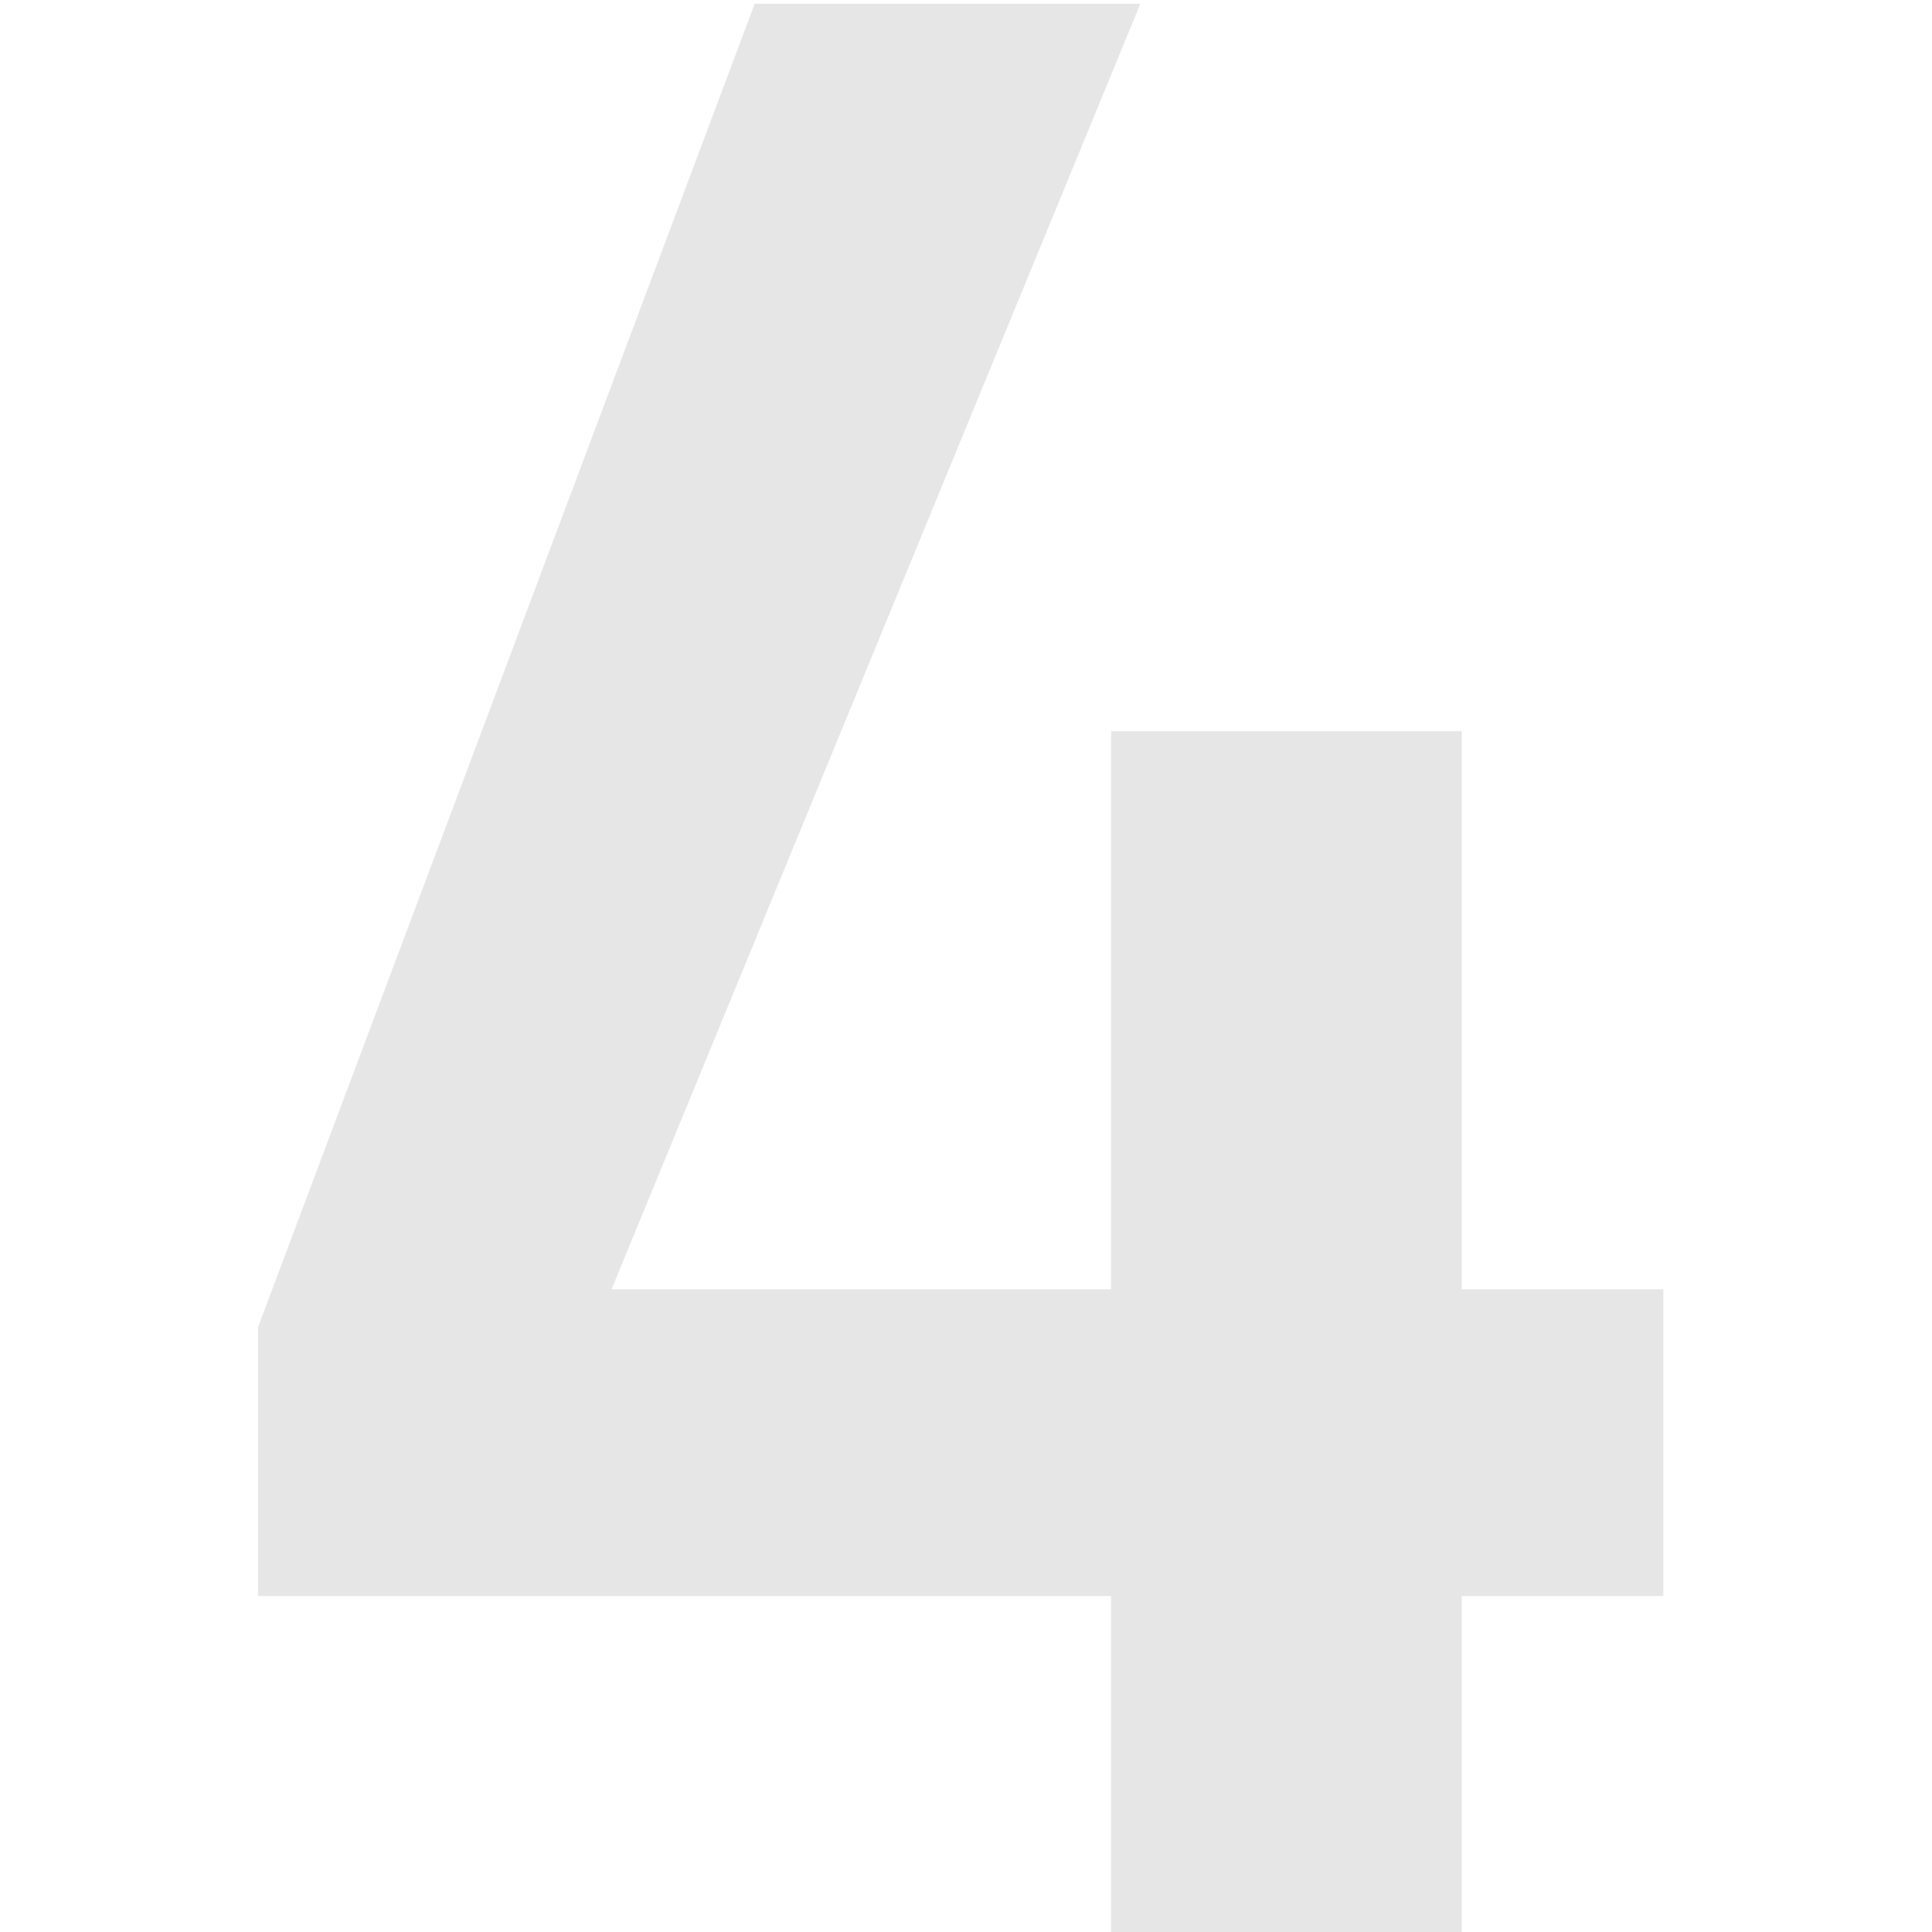
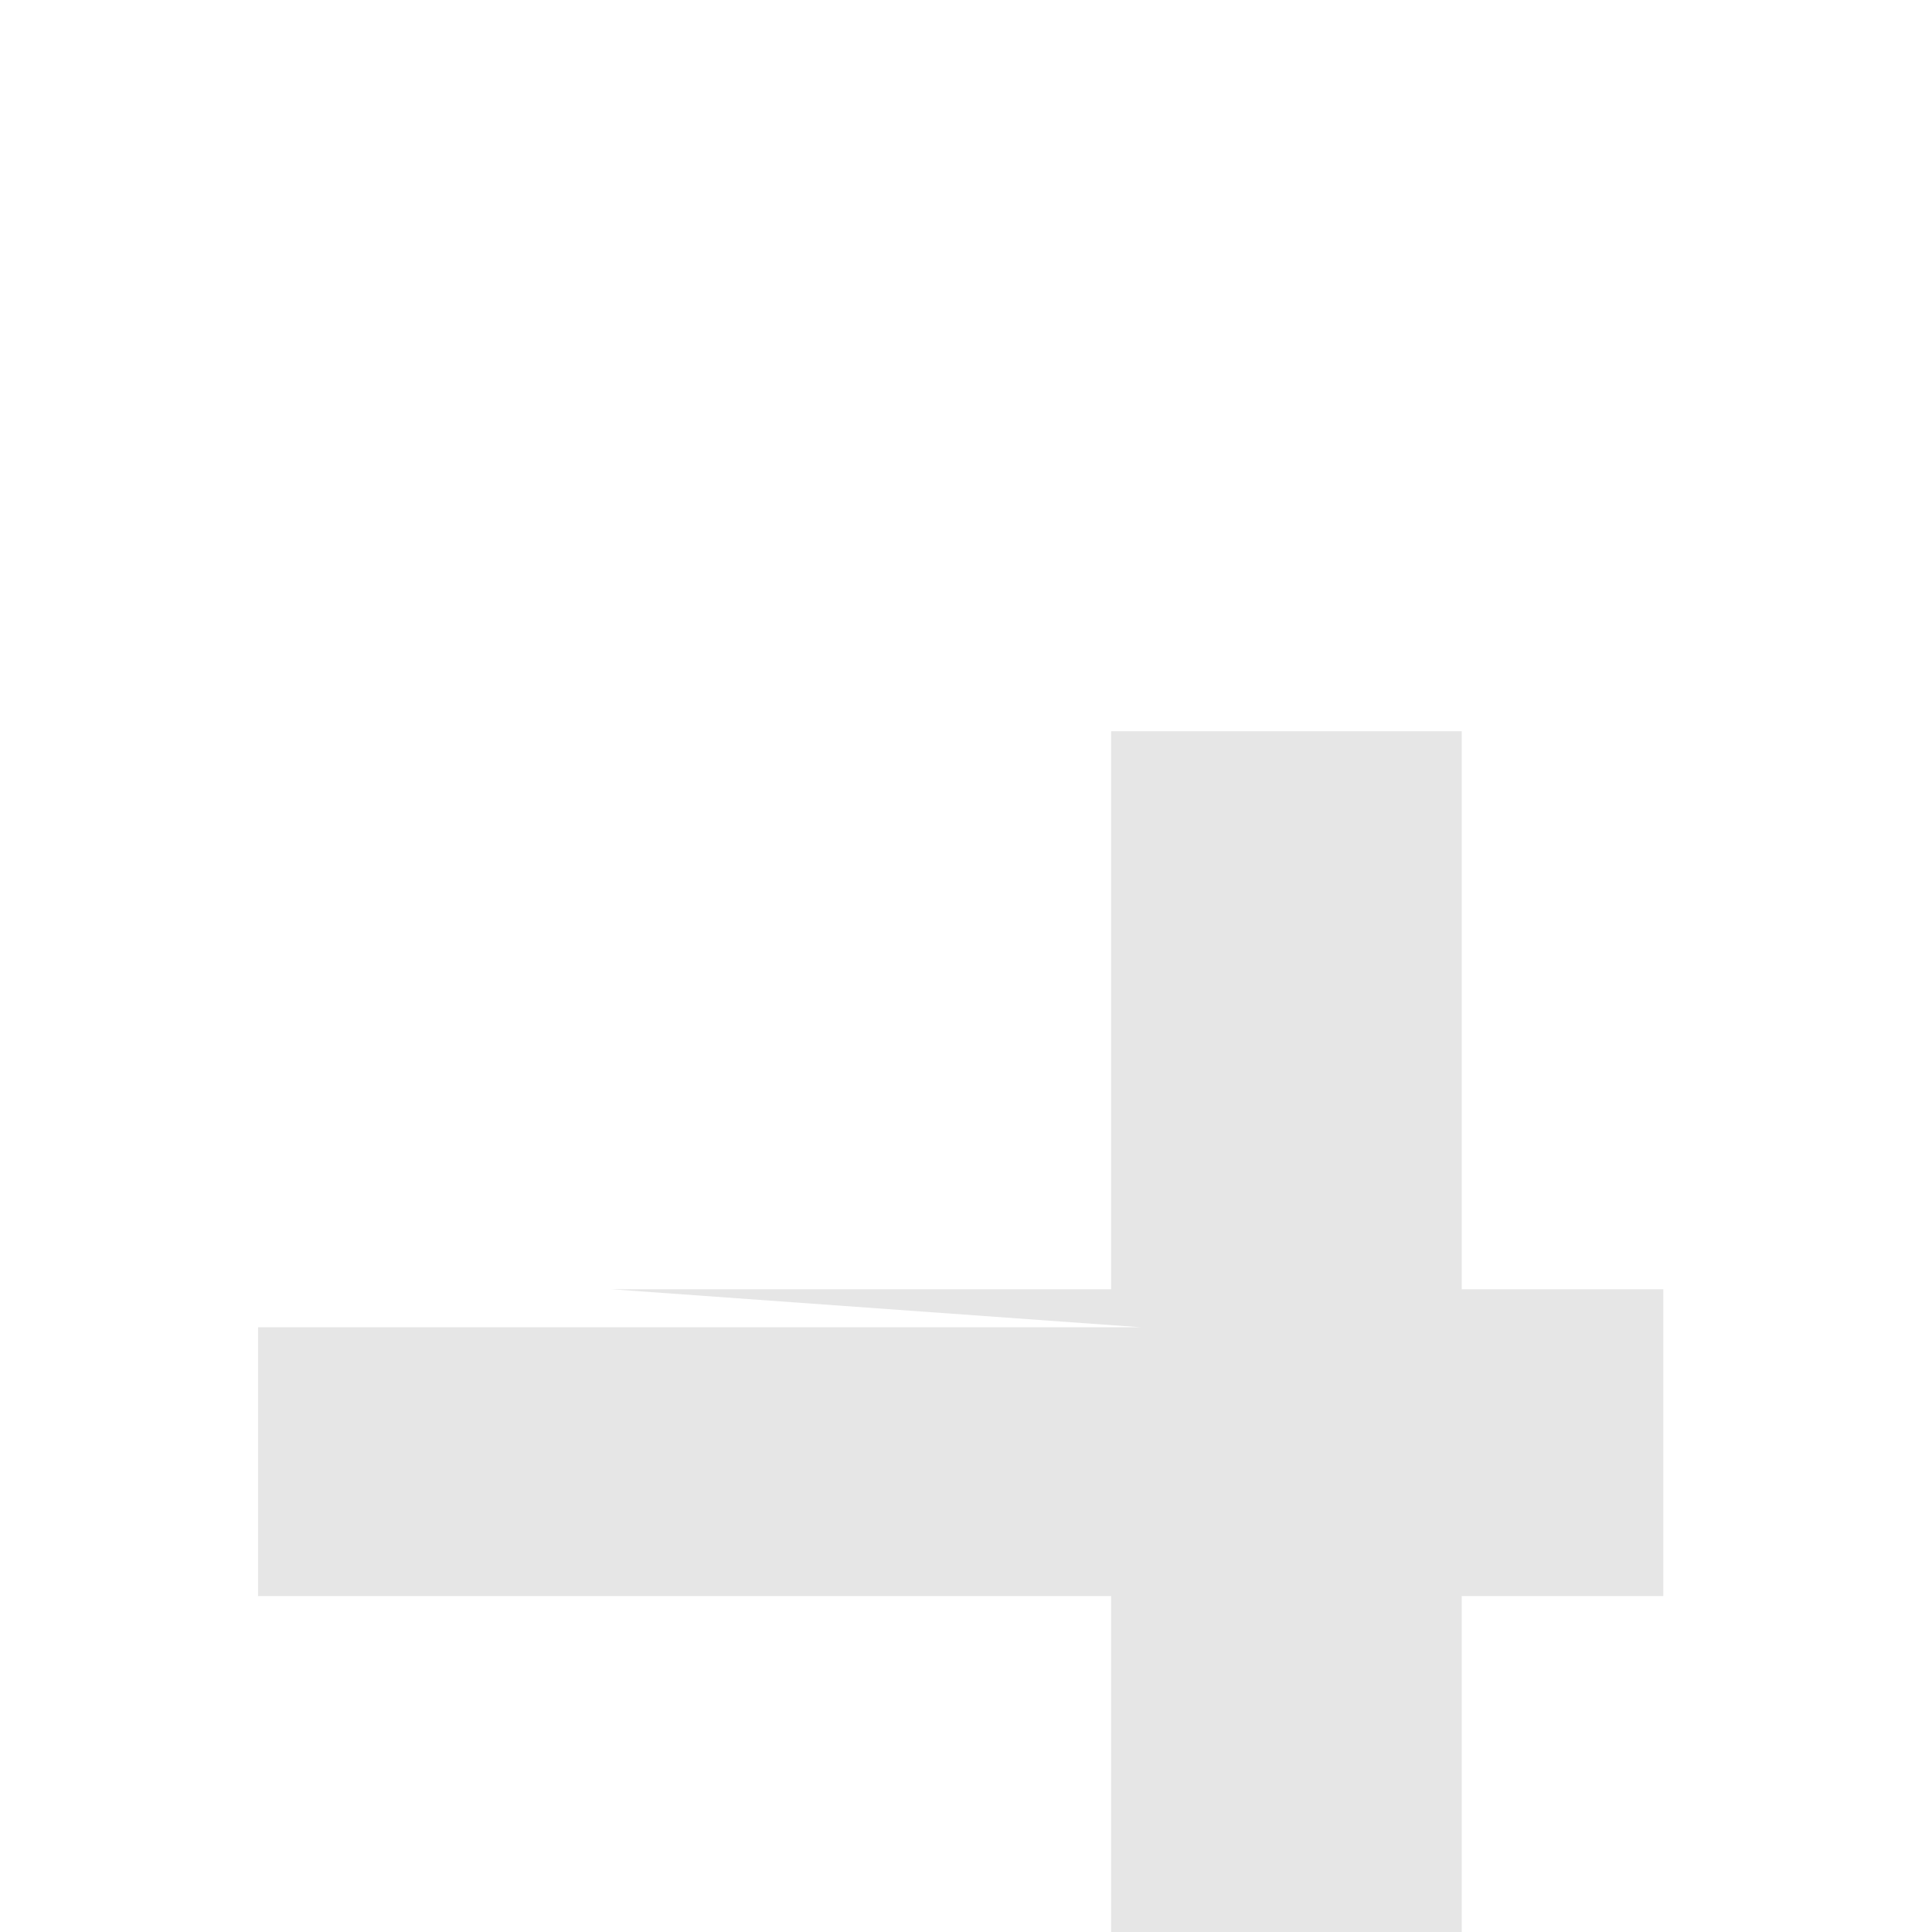
<svg xmlns="http://www.w3.org/2000/svg" width="32" height="32" viewBox="0 0 61 82" fill="none">
-   <path d="M36.66 67.74H0.452V56.332L21.532 0.16H37.9L15.456 54.72H36.66V31.036H51.54V54.72H60.096V67.74H51.54V82H36.66V67.74Z" fill="#E6E6E6" />
+   <path d="M36.66 67.74H0.452V56.332H37.9L15.456 54.72H36.66V31.036H51.54V54.72H60.096V67.74H51.54V82H36.66V67.74Z" fill="#E6E6E6" />
</svg>